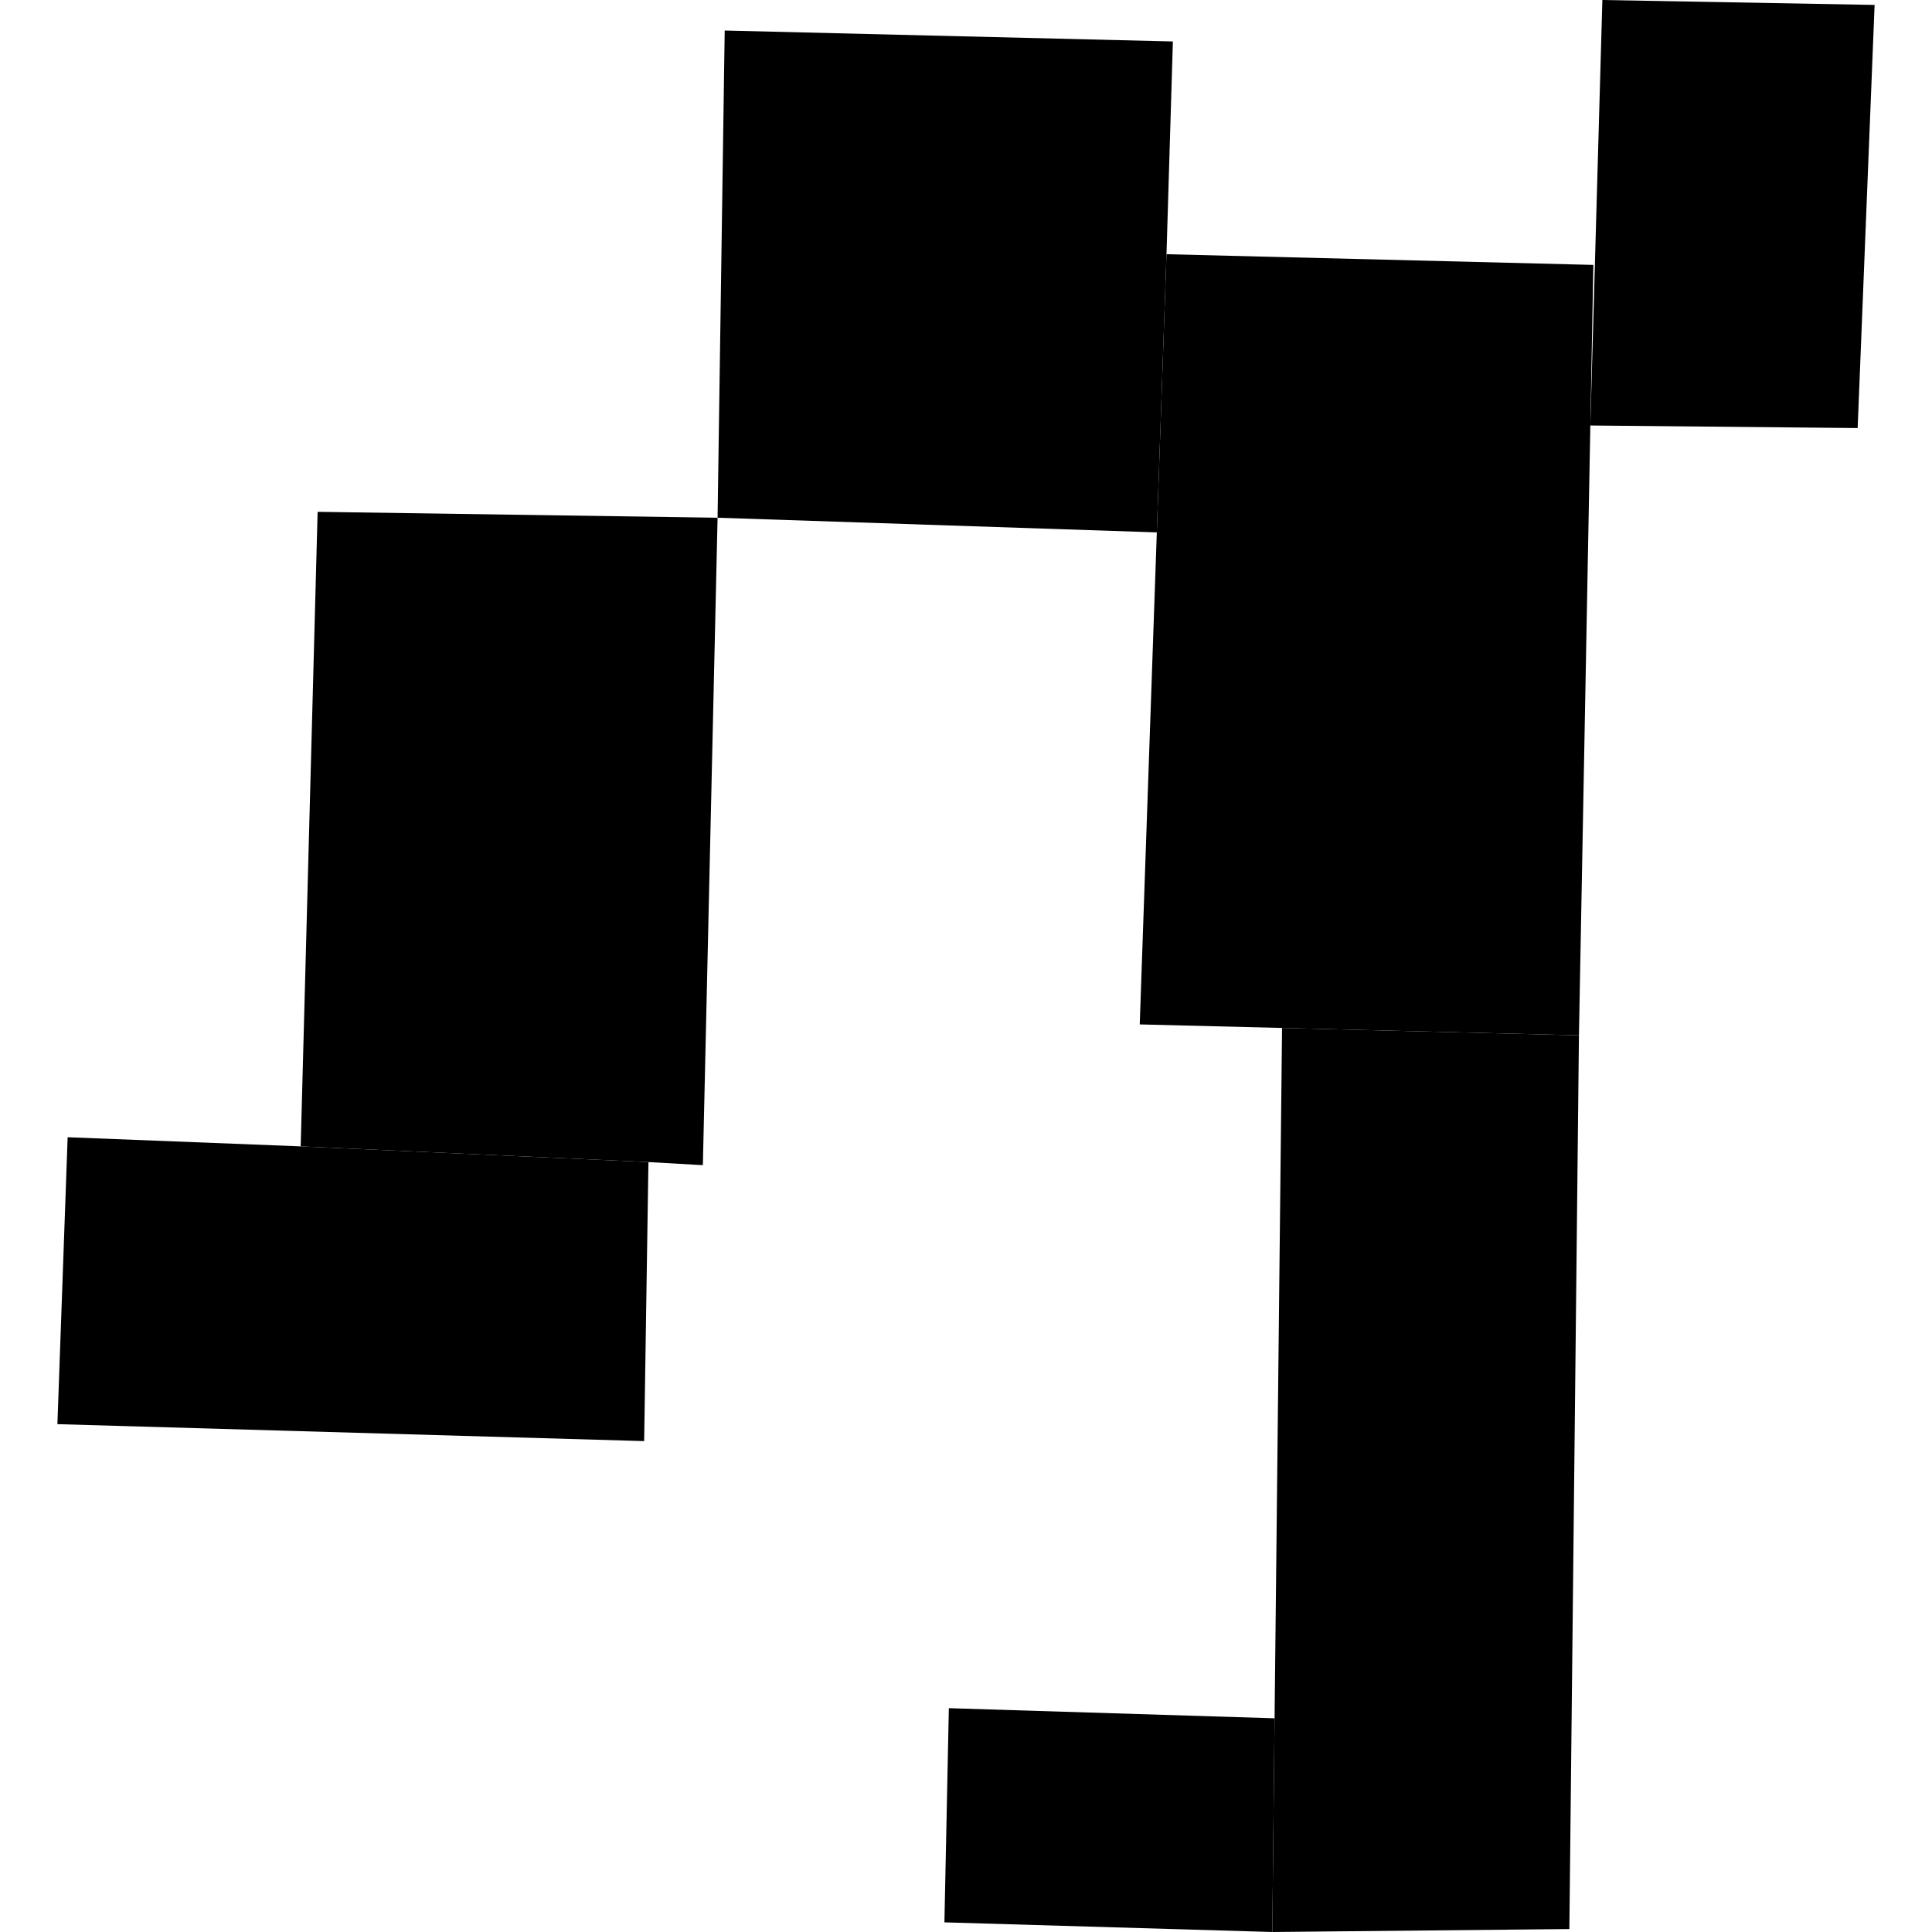
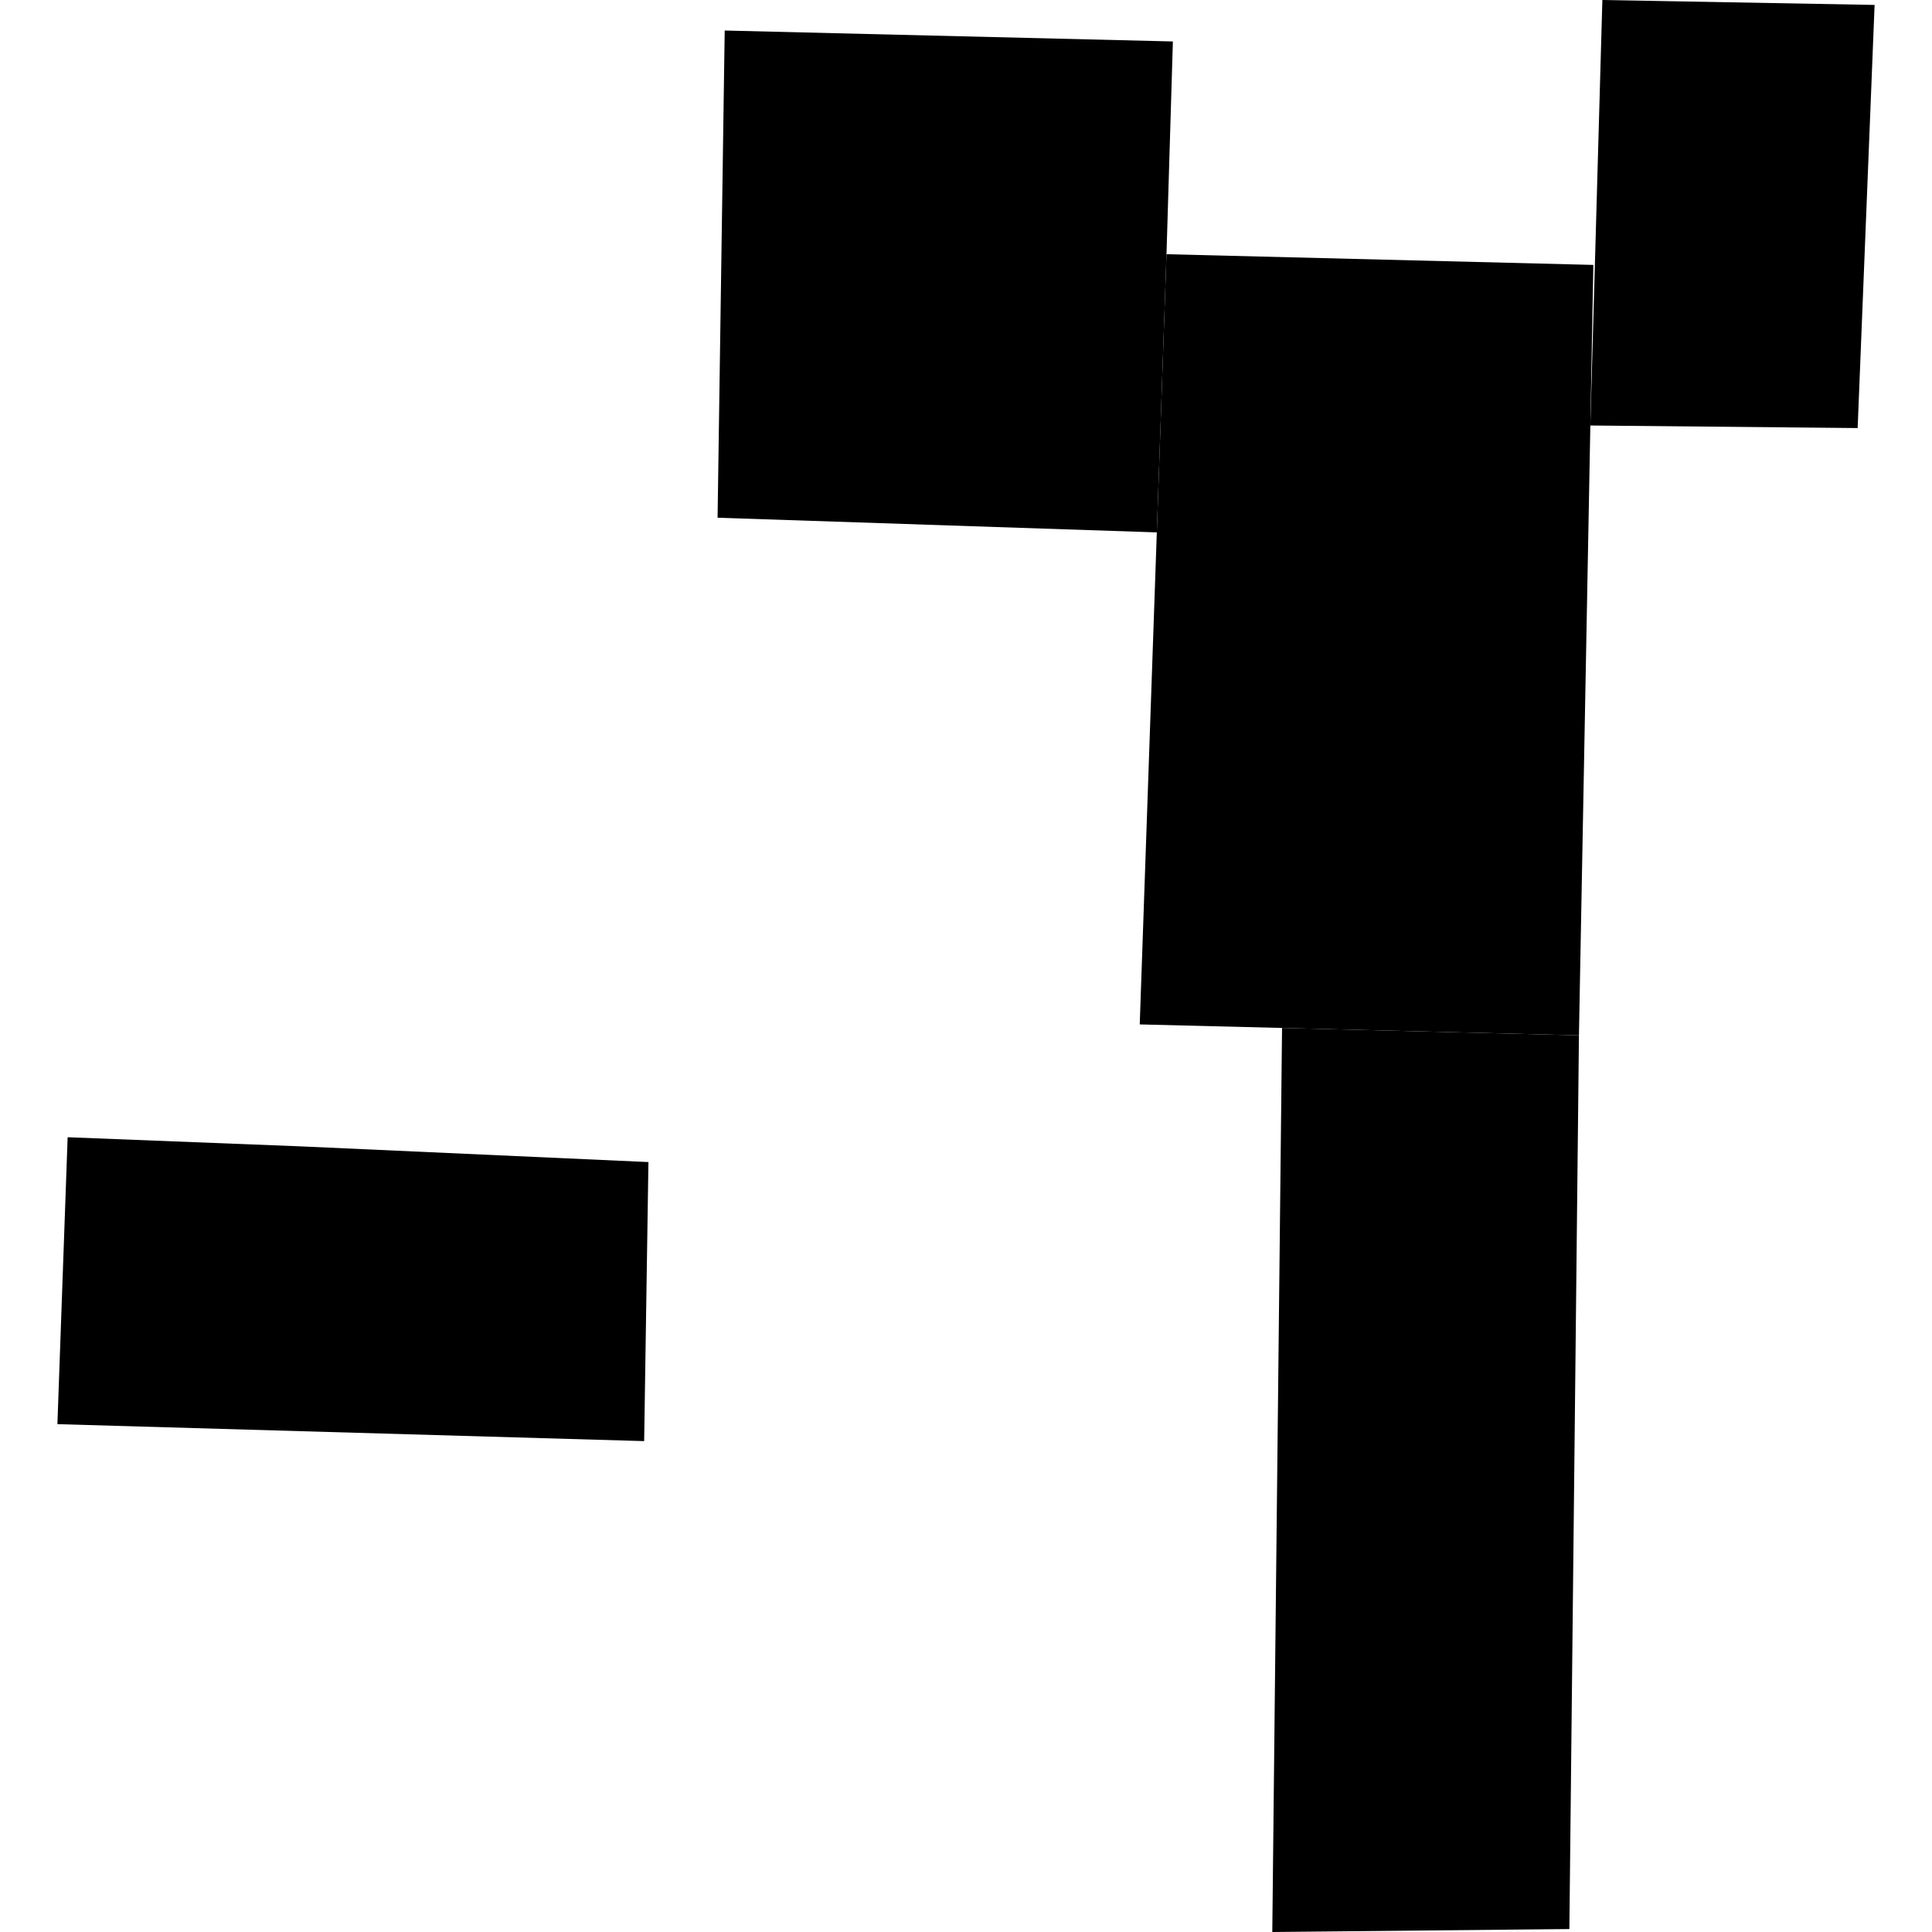
<svg xmlns="http://www.w3.org/2000/svg" height="288pt" version="1.1" viewBox="0 0 288 288" width="288pt">
  <defs>
    <style type="text/css">
*{stroke-linecap:butt;stroke-linejoin:round;}
  </style>
  </defs>
  <g id="figure_1">
    <g id="patch_1">
      <path d="M 0 288  L 288 288  L 288 0  L 0 0  z " style="fill:none;opacity:0;" />
    </g>
    <g id="axes_1">
      <g id="PatchCollection_1">
        <path clip-path="url(#p09f867be39)" d="M 108.03 4.55  L 106.968 77.177  L 172.444 79.363  L 173.887 37.894  L 174.84 6.181  L 108.03 4.55  " />
        <path clip-path="url(#p09f867be39)" d="M 169.898 152.708  L 191.113 153.235  L 235.37 154.338  L 237.07 63.428  L 237.519 39.49  L 173.887 37.894  L 172.444 79.363  L 169.898 152.708  " />
        <path clip-path="url(#p09f867be39)" d="M 276.917 63.81  L 237.07 63.428  L 238.862 -0  L 279.443 0.734  L 276.917 63.81  " />
        <path clip-path="url(#p09f867be39)" d="M 233.943 287.56  L 189.658 288  L 189.999 256.145  L 191.113 153.235  L 235.37 154.338  L 233.943 287.56  " />
-         <path clip-path="url(#p09f867be39)" d="M 141.443 254.635  L 189.999 256.145  L 189.658 288  L 140.783 286.562  L 141.443 254.635  " />
        <path clip-path="url(#p09f867be39)" d="M 10.083 169.525  L 8.557 212.296  L 96.023 214.824  L 96.662 173.227  L 44.823 170.887  L 10.083 169.525  " />
-         <path clip-path="url(#p09f867be39)" d="M 106.968 77.177  L 47.347 76.297  L 44.823 170.887  L 96.662 173.227  L 104.775 173.689  L 106.968 77.177  " />
      </g>
    </g>
  </g>
  <defs>
    <clipPath id="p09f867be39">
      <rect height="288" width="270.886" x="8.557" y="0" />
    </clipPath>
  </defs>
</svg>